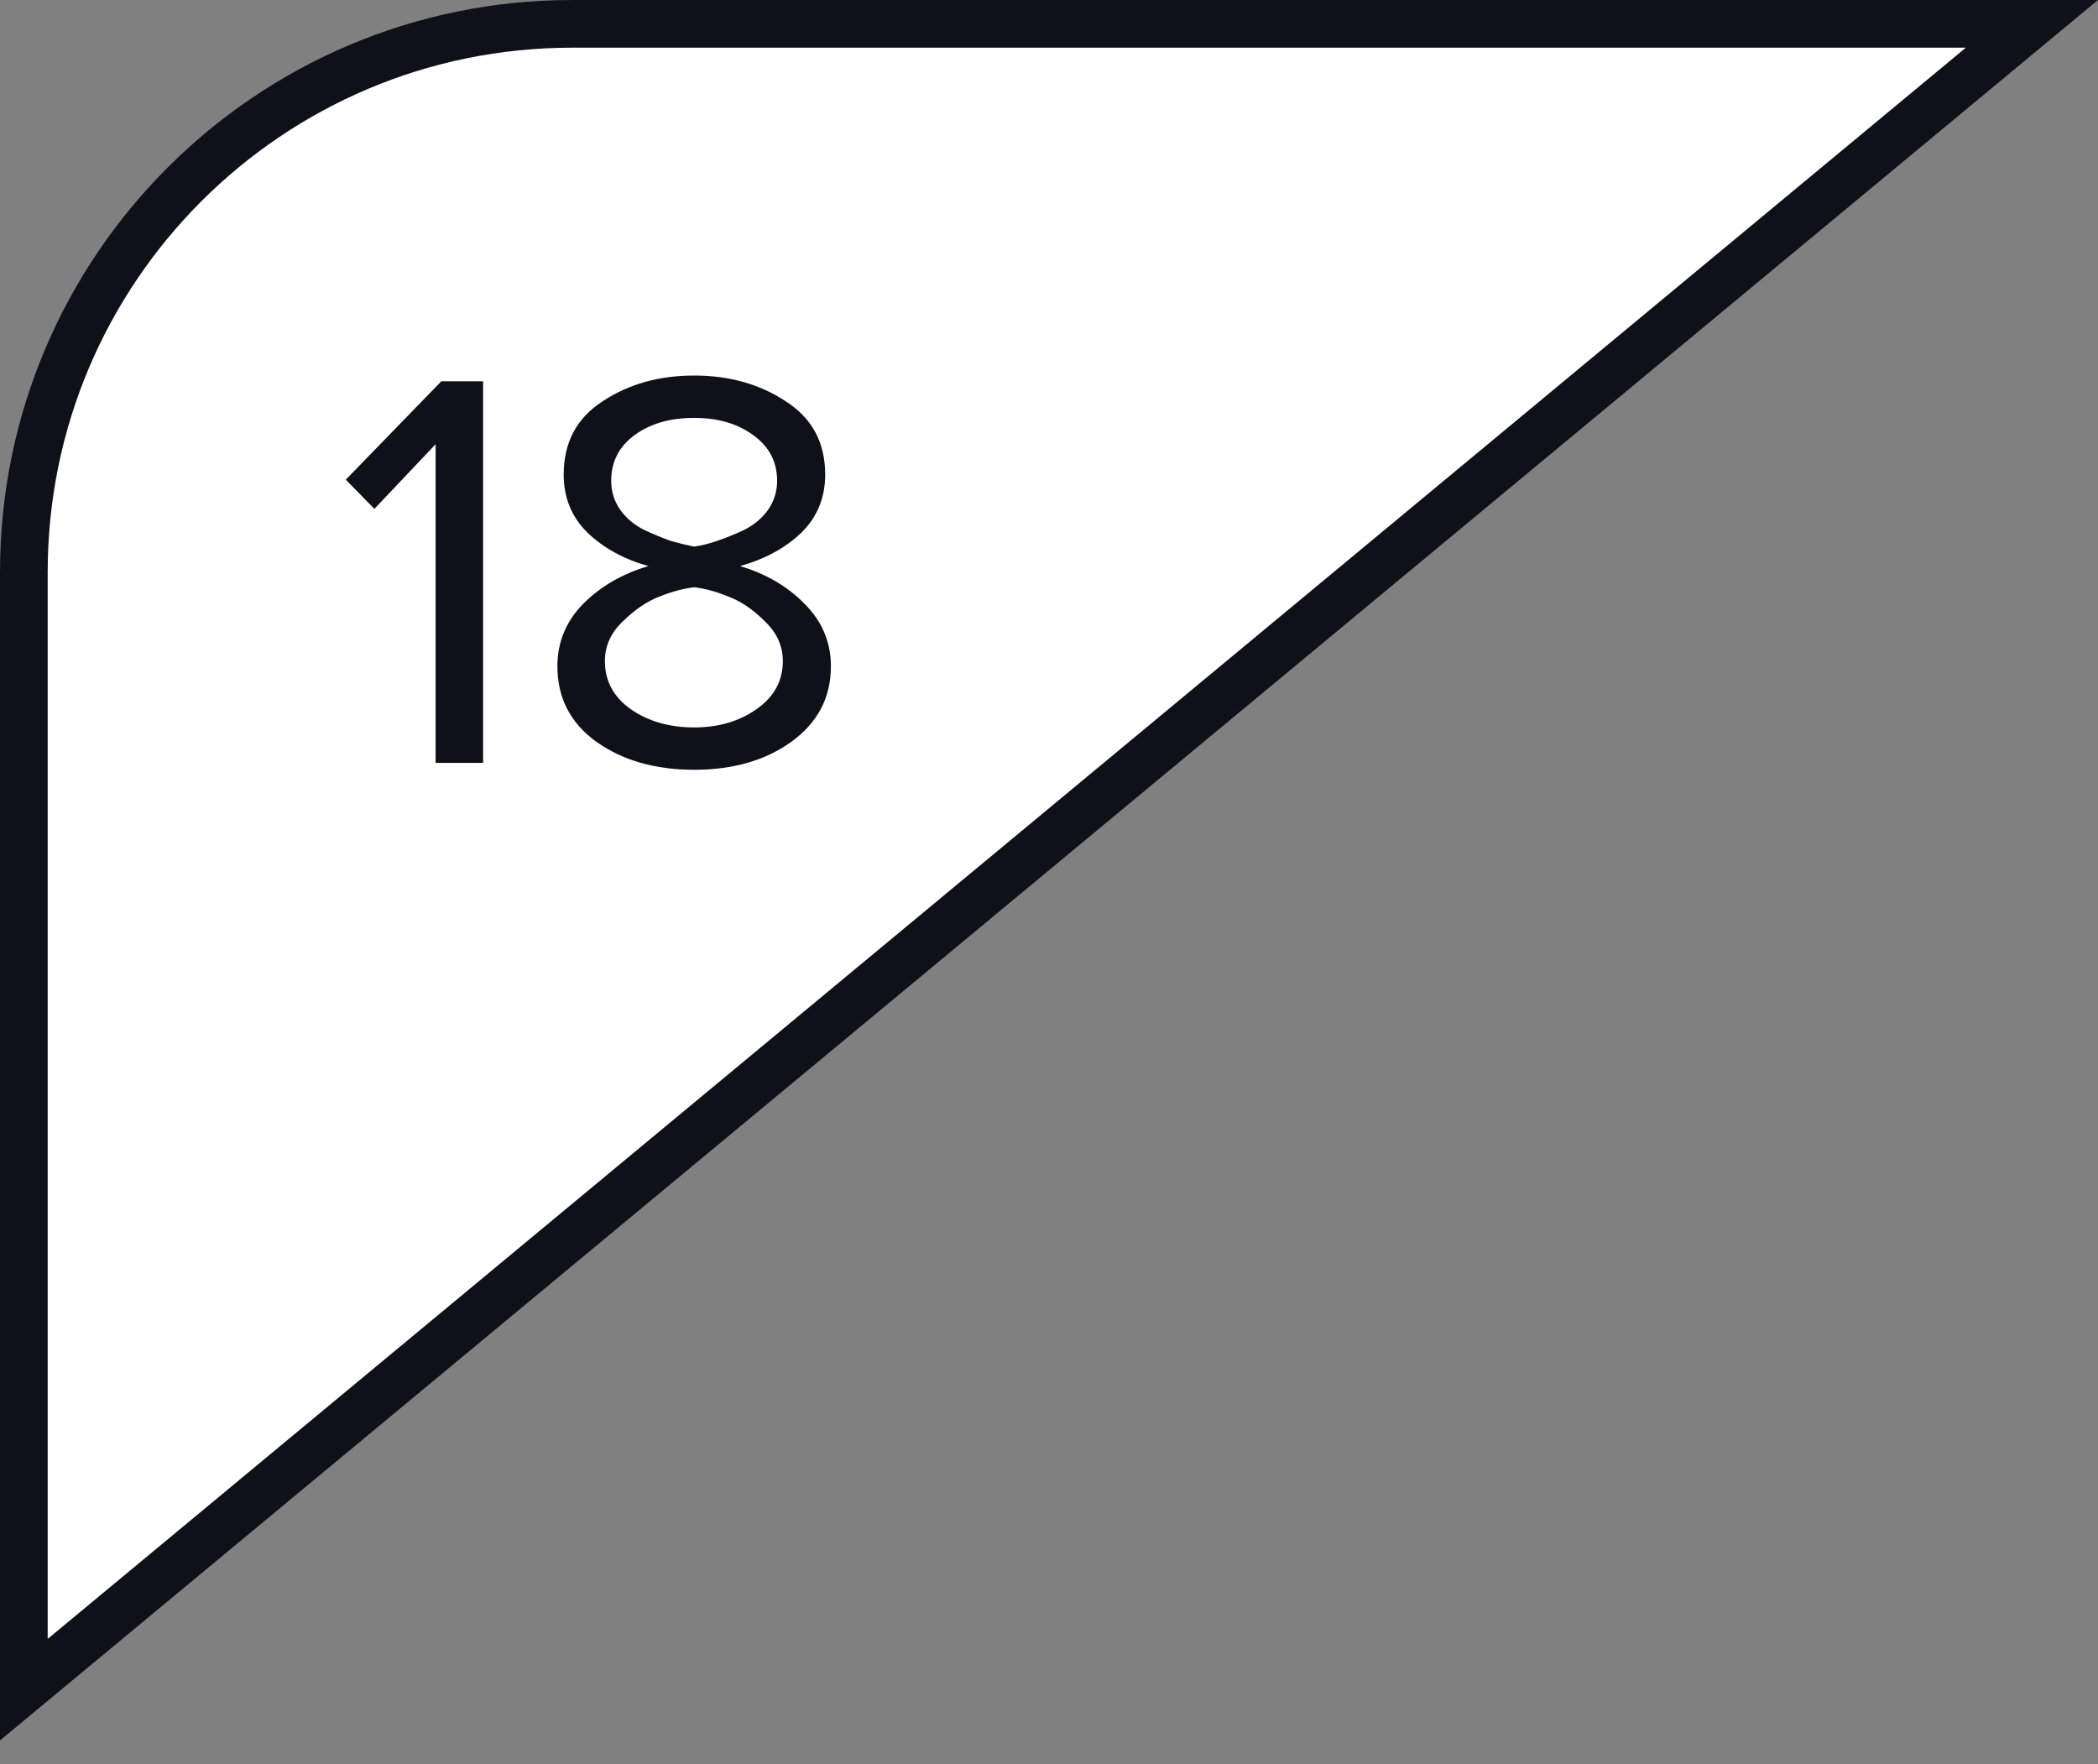
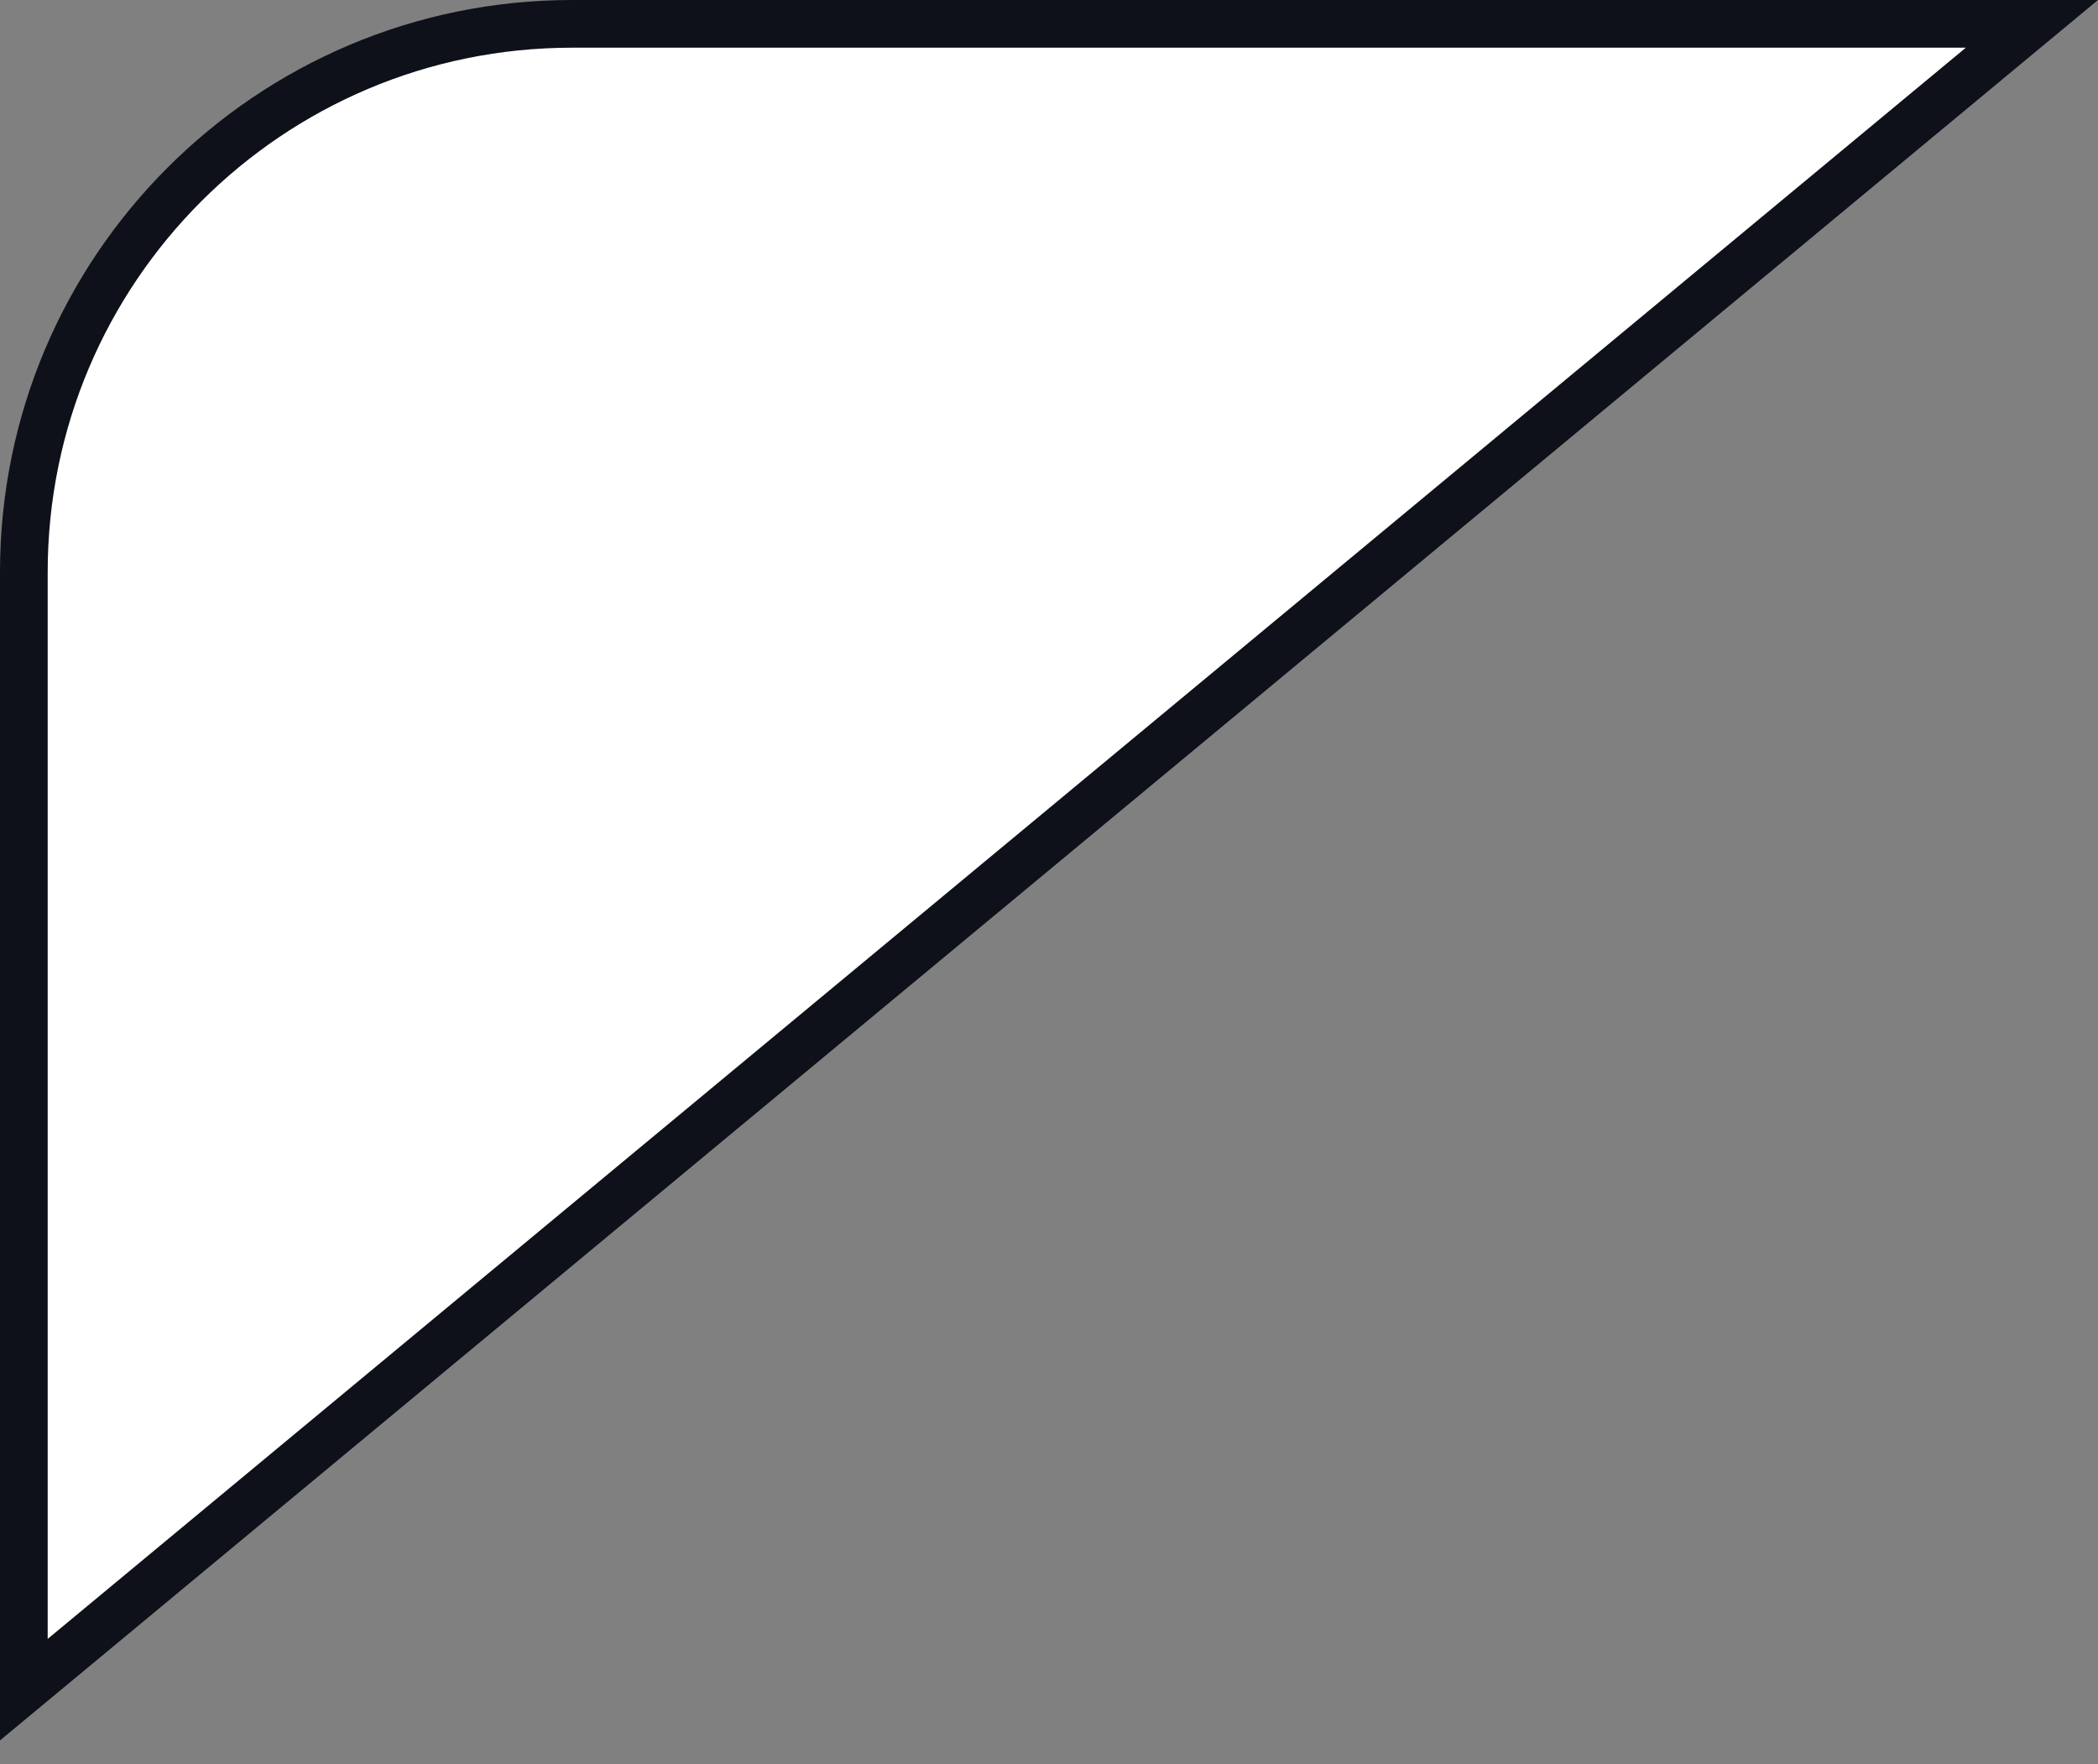
<svg xmlns="http://www.w3.org/2000/svg" width="44" height="37" viewBox="0 0 44 37" fill="none">
  <rect x="0" y="0" width="44" height="37" fill="#808080" stroke="none" />
-   <path d="M12 0.5H42.614L0.5 35.436V12C0.5 5.649 5.649 0.5 12 0.5Z" fill="white" stroke="#0E101A" />
-   <path d="M10.132 16H9.136V9.316L7.852 10.672L7.252 10.06L9.256 7.996H10.132V16ZM16.598 15.556C16.054 15.948 15.374 16.144 14.558 16.144C13.742 16.144 13.058 15.948 12.506 15.556C11.962 15.164 11.69 14.636 11.69 13.972C11.69 13.468 11.87 13.032 12.23 12.664C12.598 12.296 13.054 12.032 13.598 11.872C13.086 11.728 12.662 11.496 12.326 11.176C11.99 10.848 11.822 10.44 11.822 9.952C11.822 9.28 12.094 8.768 12.638 8.416C13.182 8.056 13.822 7.876 14.558 7.876C15.294 7.876 15.934 8.056 16.478 8.416C17.03 8.768 17.306 9.28 17.306 9.952C17.306 10.44 17.138 10.848 16.802 11.176C16.466 11.496 16.038 11.728 15.518 11.872C16.062 12.032 16.514 12.296 16.874 12.664C17.242 13.032 17.426 13.468 17.426 13.972C17.426 14.628 17.15 15.156 16.598 15.556ZM14.558 11.464C14.718 11.44 14.878 11.4 15.038 11.344C15.206 11.288 15.394 11.212 15.602 11.116C15.81 11.012 15.978 10.872 16.106 10.696C16.234 10.512 16.298 10.308 16.298 10.084C16.298 9.684 16.13 9.364 15.794 9.124C15.466 8.884 15.054 8.764 14.558 8.764C14.054 8.764 13.638 8.884 13.31 9.124C12.982 9.364 12.818 9.684 12.818 10.084C12.818 10.308 12.882 10.512 13.01 10.696C13.138 10.872 13.306 11.012 13.514 11.116C13.722 11.212 13.906 11.288 14.066 11.344C14.234 11.392 14.398 11.432 14.558 11.464ZM14.558 15.256C15.07 15.256 15.506 15.128 15.866 14.872C16.234 14.616 16.418 14.28 16.418 13.864C16.418 13.544 16.29 13.264 16.034 13.024C15.786 12.776 15.53 12.604 15.266 12.508C15.01 12.404 14.774 12.34 14.558 12.316C14.342 12.34 14.102 12.404 13.838 12.508C13.582 12.604 13.326 12.776 13.07 13.024C12.814 13.264 12.686 13.544 12.686 13.864C12.686 14.28 12.866 14.616 13.226 14.872C13.594 15.128 14.038 15.256 14.558 15.256Z" fill="#0E101A" />
+   <path d="M12 0.5H42.614L0.5 35.436V12C0.5 5.649 5.649 0.5 12 0.5" fill="white" stroke="#0E101A" />
</svg>